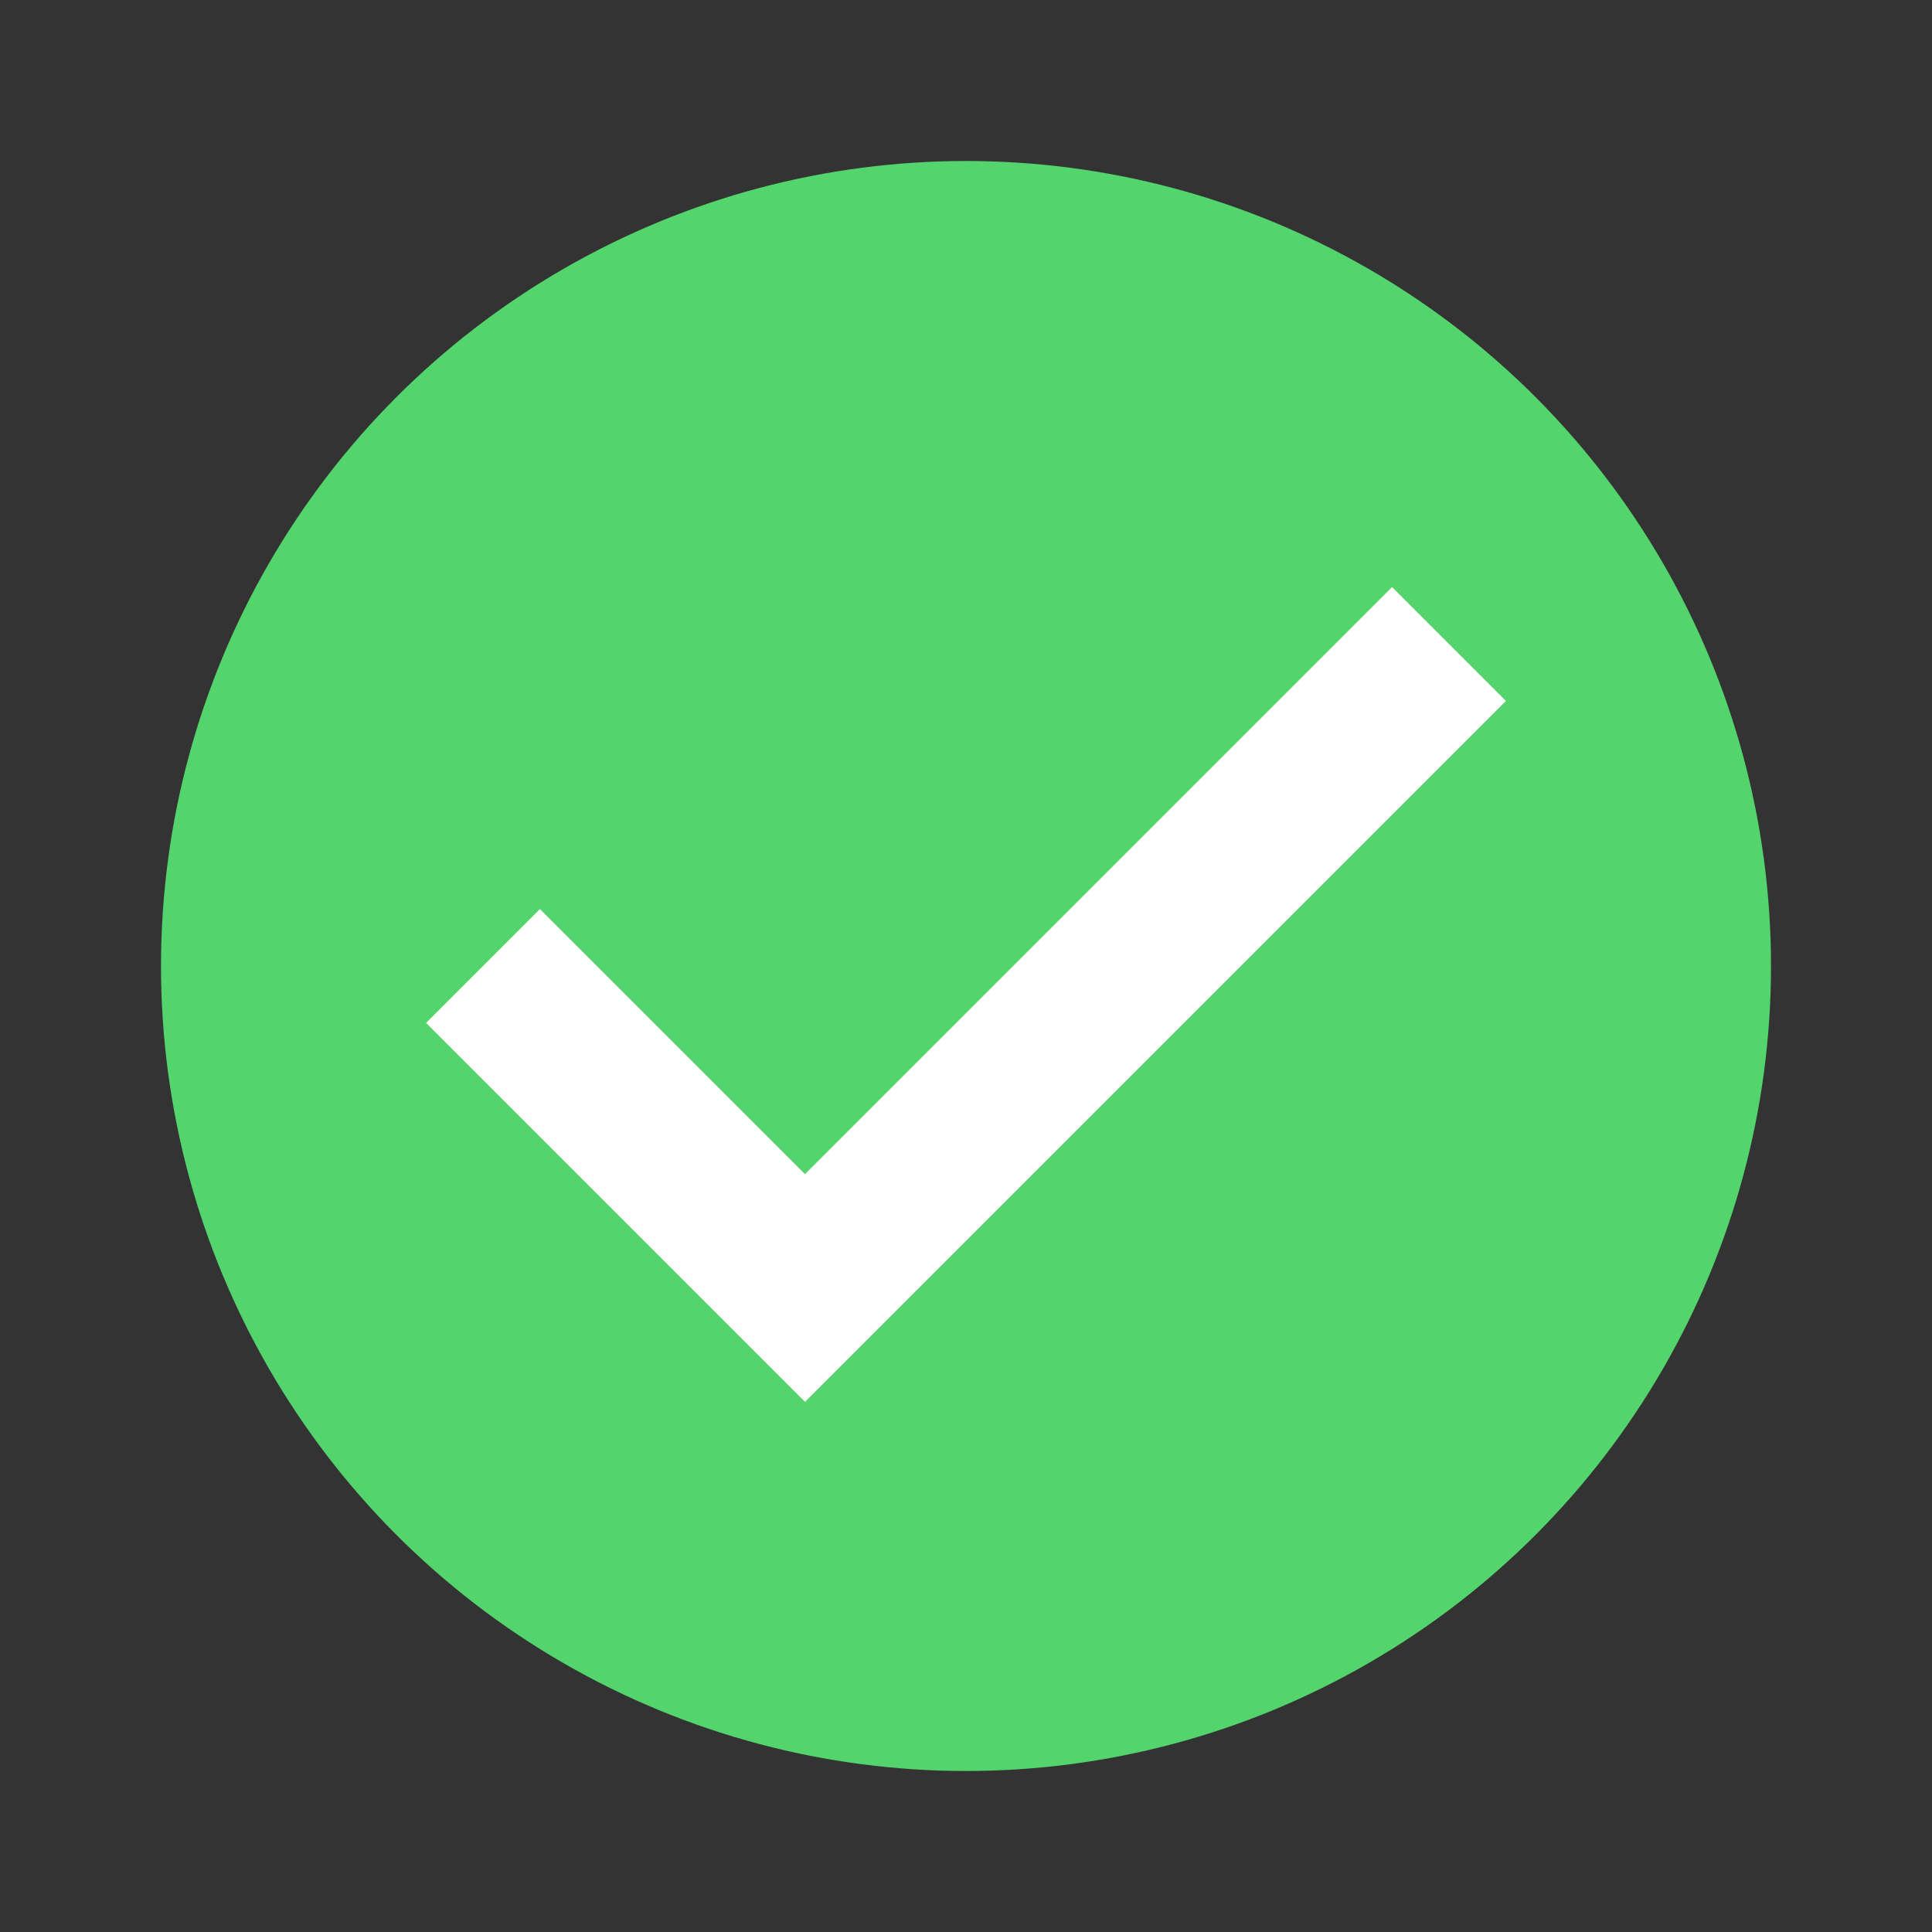
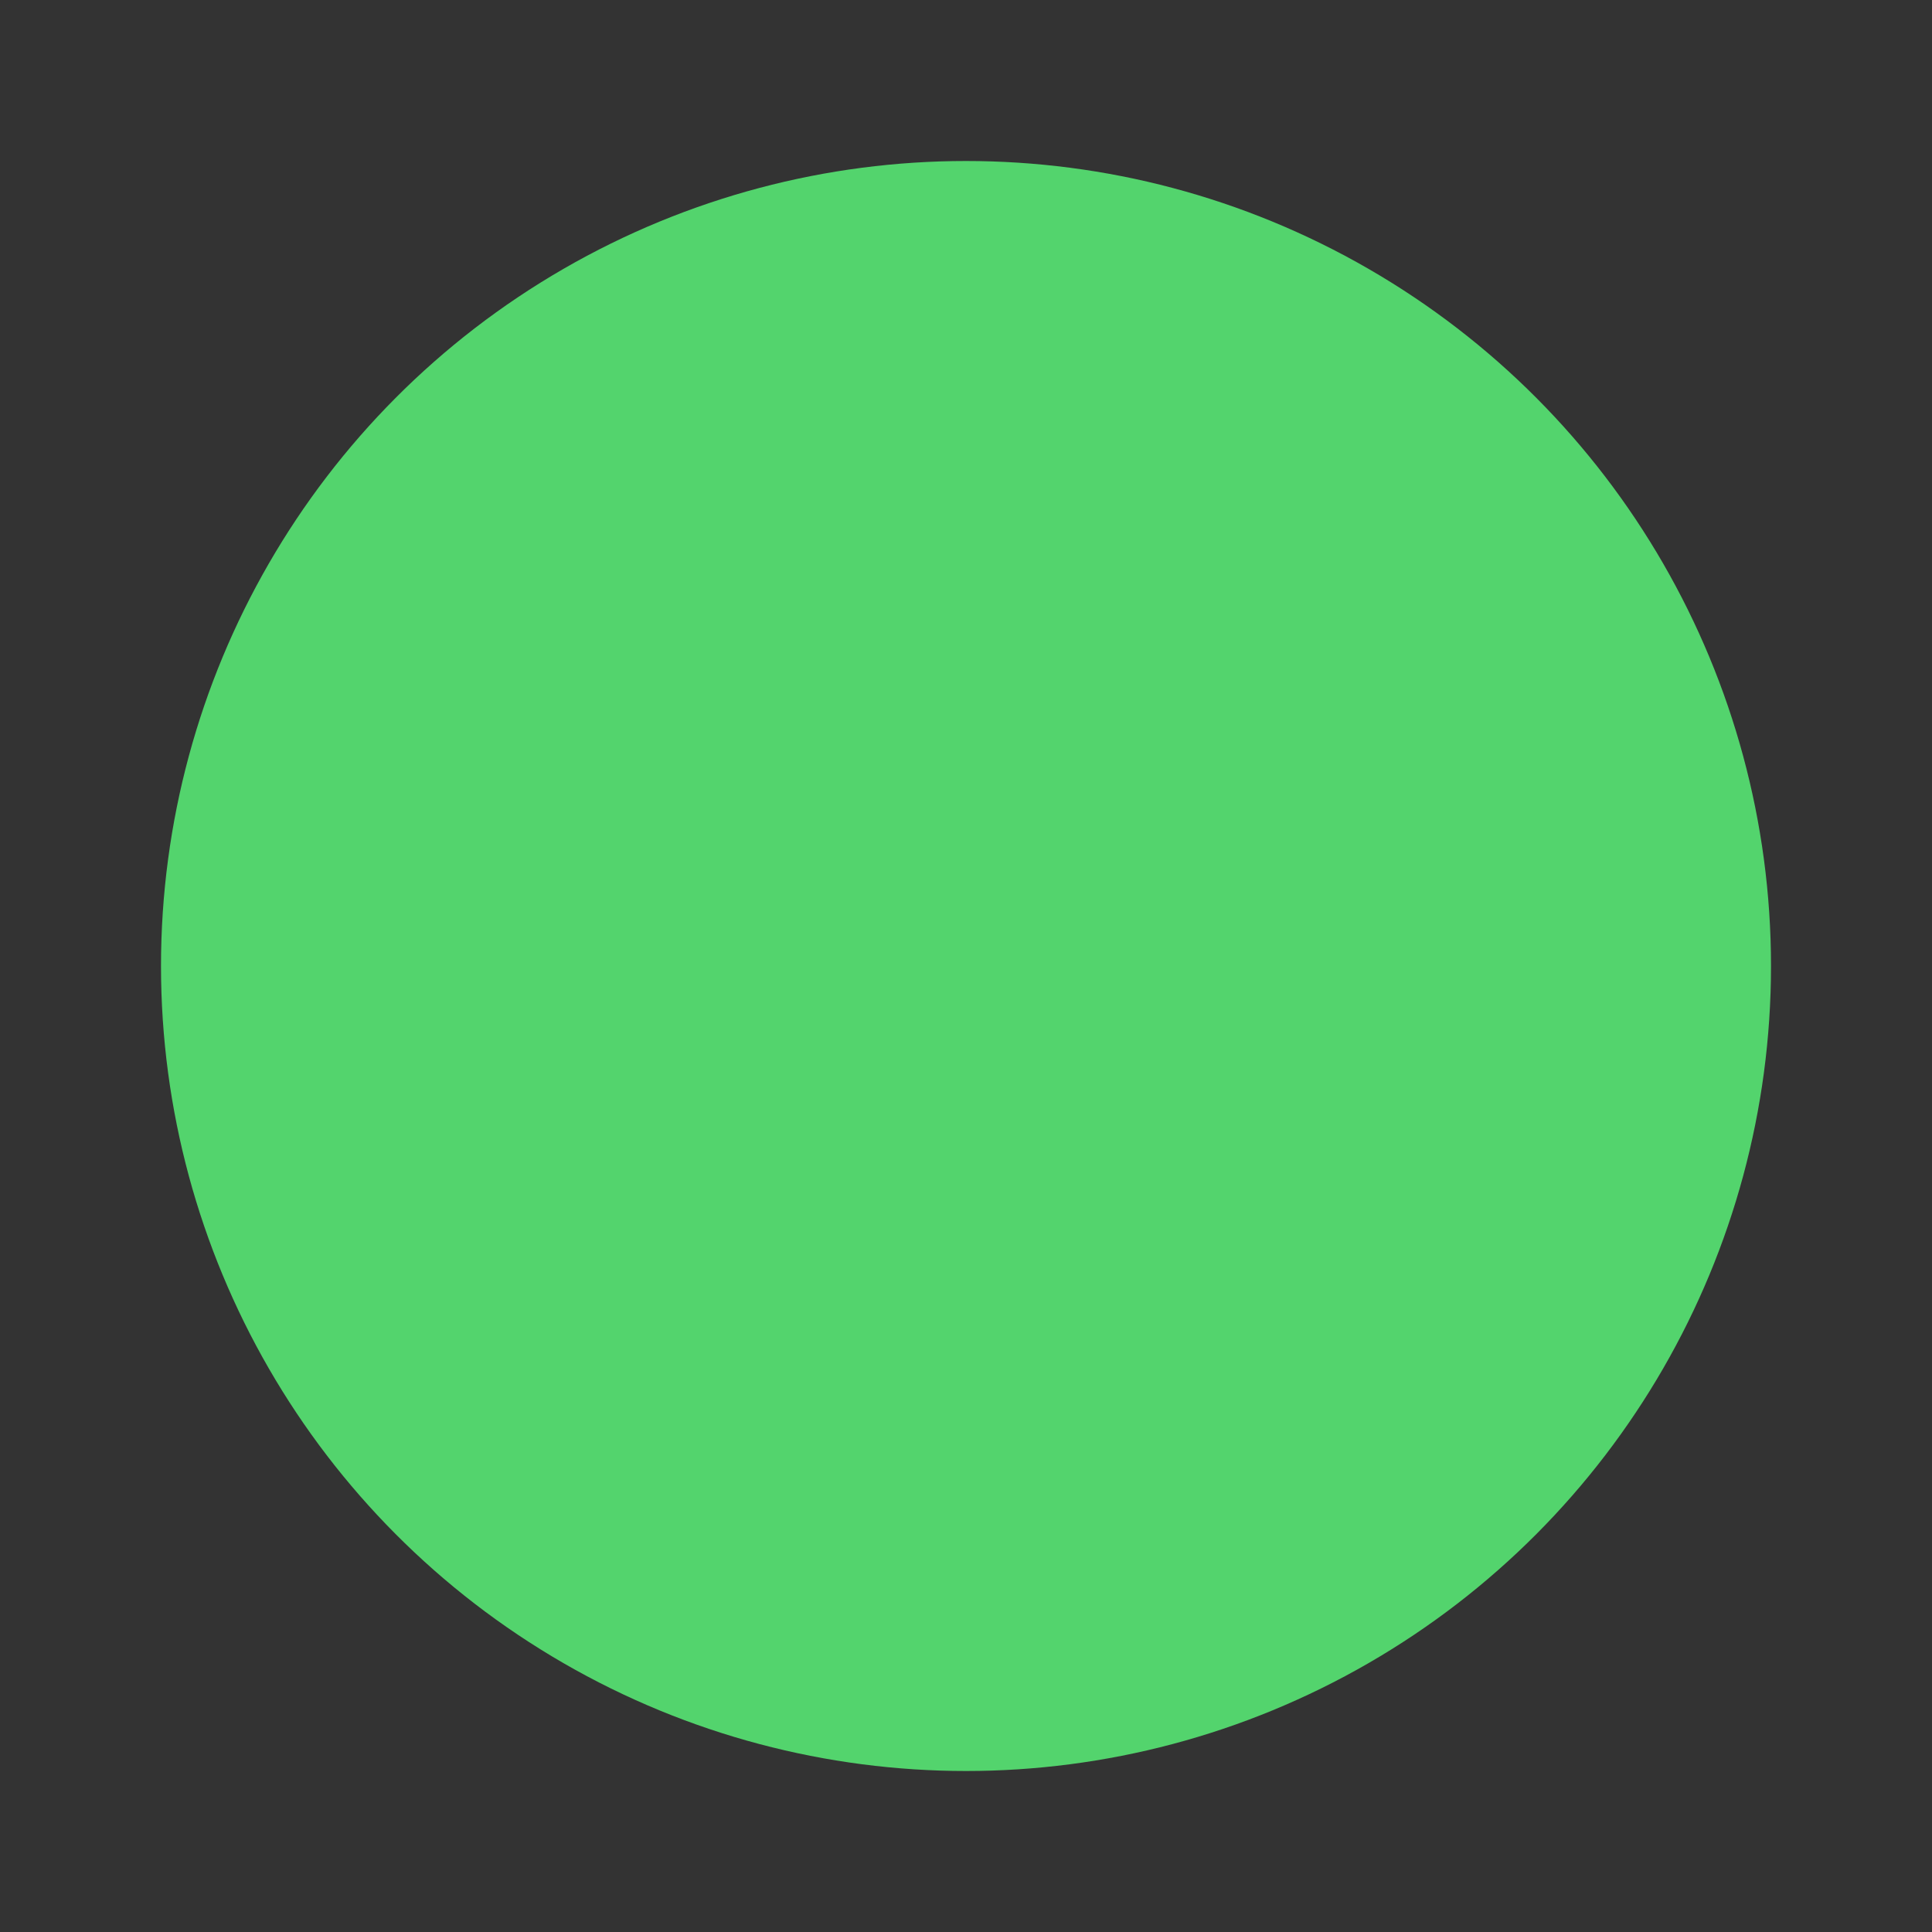
<svg xmlns="http://www.w3.org/2000/svg" width="100" height="100" viewBox="0 0 24 24">
  <rect x="0" y="0" width="24" height="24" fill="#333333" stroke="none" />
  <circle cx="12" cy="12" r="10" fill="#53D46D" />
-   <path d="M6 12l4 4 8-8" stroke="white" stroke-width="2" fill="none" />
</svg>